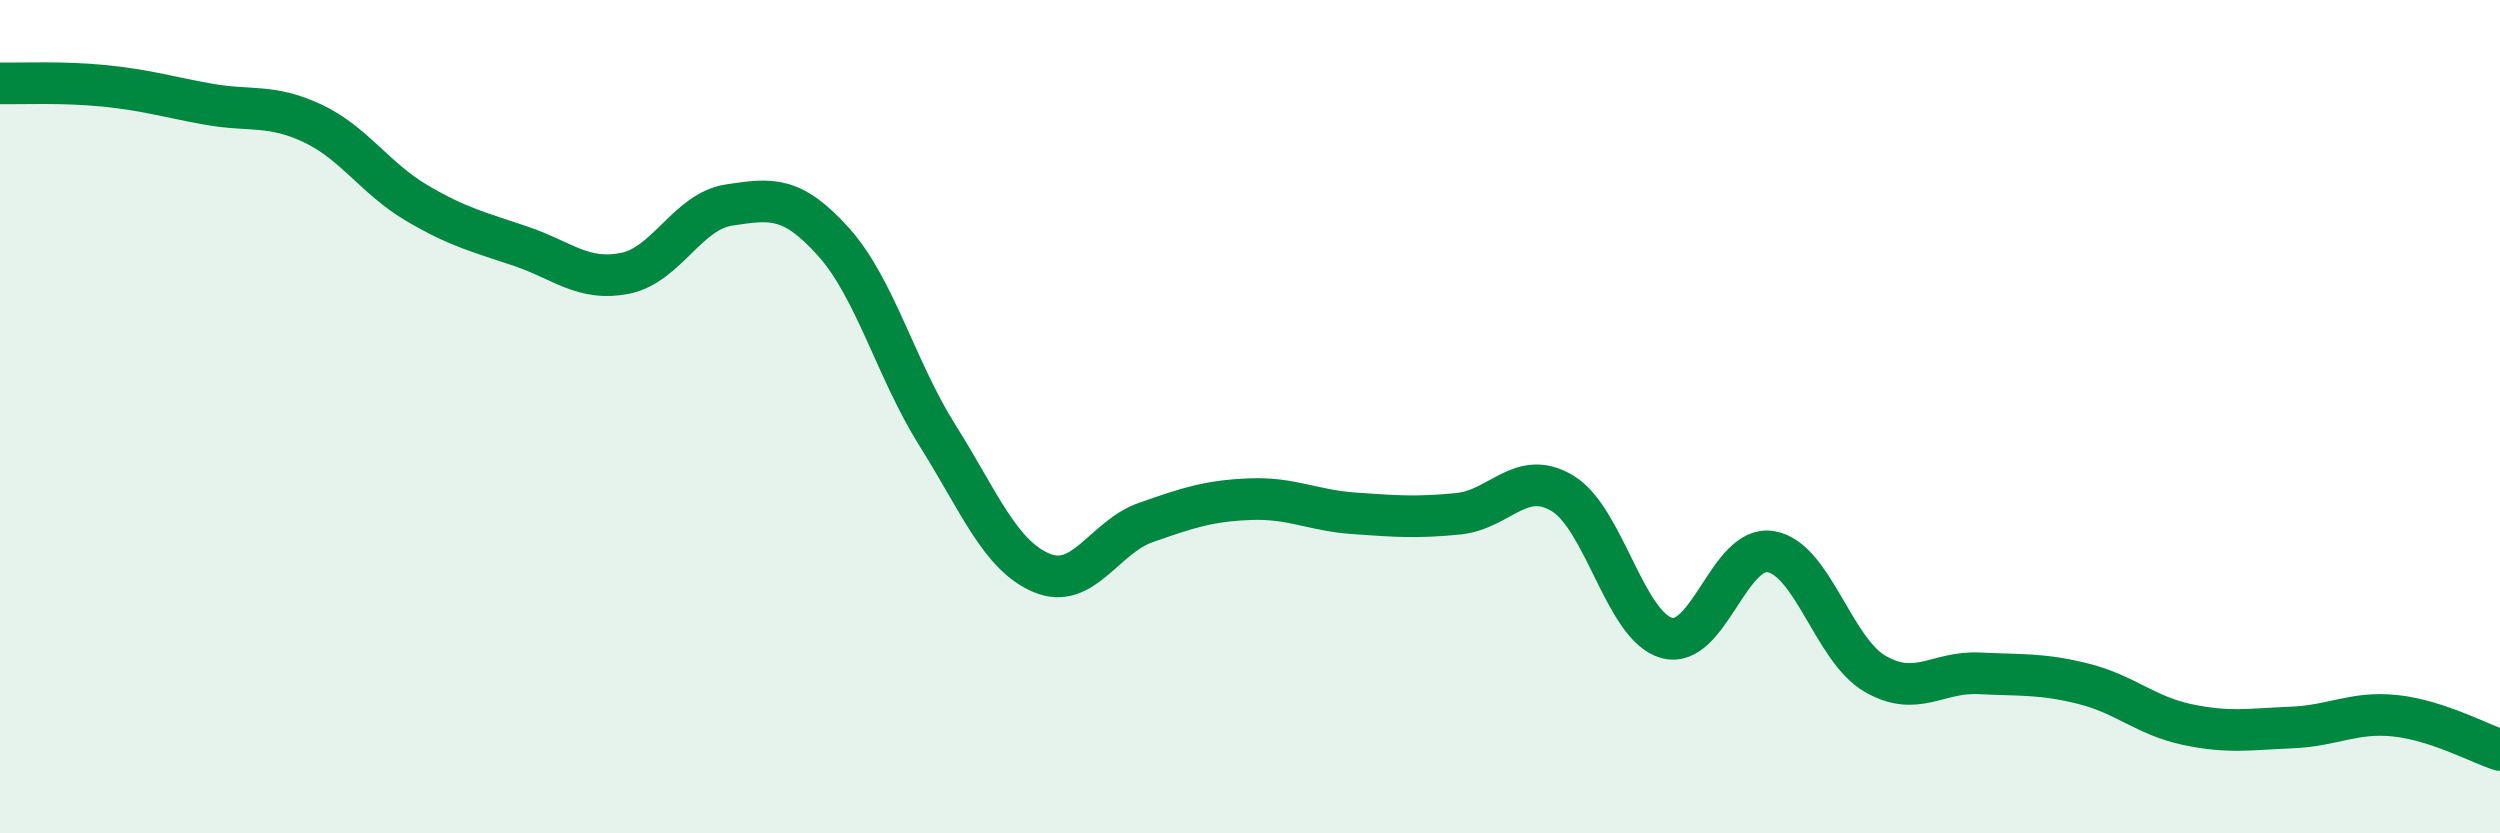
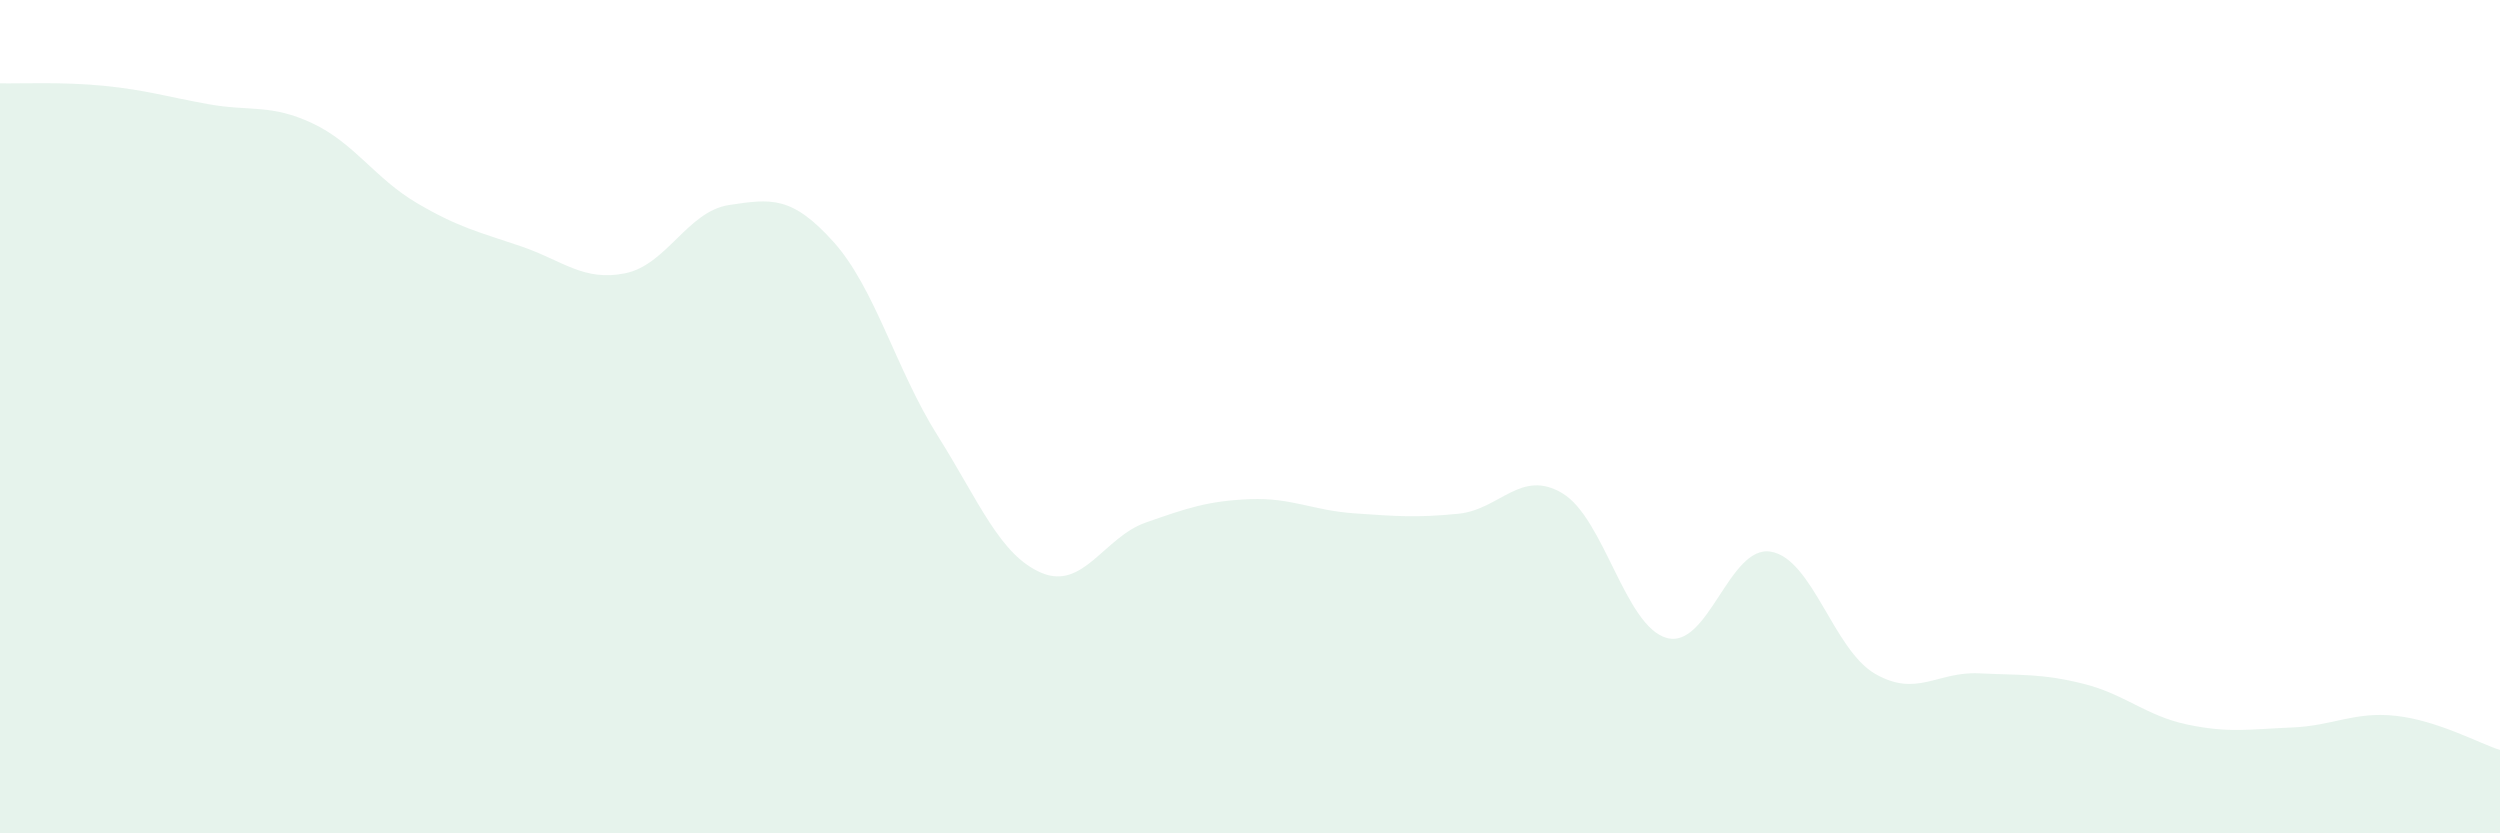
<svg xmlns="http://www.w3.org/2000/svg" width="60" height="20" viewBox="0 0 60 20">
  <path d="M 0,2 C 0.5,2.01 1.5,1.96 2.5,2.06 C 3.5,2.16 4,2.32 5,2.5 C 6,2.68 6.5,2.49 7.5,2.96 C 8.5,3.43 9,4.28 10,4.87 C 11,5.46 11.5,5.57 12.5,5.91 C 13.5,6.25 14,6.76 15,6.56 C 16,6.36 16.5,5.07 17.5,4.92 C 18.5,4.77 19,4.69 20,5.8 C 21,6.91 21.5,8.86 22.5,10.45 C 23.5,12.04 24,13.33 25,13.75 C 26,14.17 26.5,12.89 27.5,12.54 C 28.5,12.19 29,12.02 30,11.98 C 31,11.94 31.5,12.25 32.5,12.32 C 33.5,12.39 34,12.43 35,12.33 C 36,12.23 36.5,11.24 37.5,11.84 C 38.5,12.44 39,15.03 40,15.31 C 41,15.59 41.5,13.07 42.5,13.24 C 43.5,13.41 44,15.59 45,16.17 C 46,16.75 46.5,16.11 47.5,16.16 C 48.5,16.21 49,16.16 50,16.41 C 51,16.66 51.5,17.18 52.5,17.39 C 53.5,17.6 54,17.5 55,17.46 C 56,17.42 56.5,17.07 57.5,17.18 C 58.5,17.29 59.5,17.84 60,18L60 20L0 20Z" fill="#008740" opacity="0.1" stroke-linecap="round" stroke-linejoin="round" />
-   <path d="M 0,2 C 0.5,2.01 1.5,1.96 2.5,2.06 C 3.5,2.16 4,2.32 5,2.5 C 6,2.68 6.5,2.49 7.5,2.96 C 8.5,3.43 9,4.28 10,4.87 C 11,5.46 11.5,5.57 12.5,5.91 C 13.5,6.25 14,6.76 15,6.56 C 16,6.36 16.5,5.07 17.5,4.92 C 18.5,4.77 19,4.69 20,5.8 C 21,6.91 21.5,8.86 22.5,10.45 C 23.5,12.04 24,13.33 25,13.75 C 26,14.17 26.5,12.89 27.5,12.54 C 28.5,12.19 29,12.02 30,11.98 C 31,11.94 31.5,12.25 32.5,12.32 C 33.5,12.39 34,12.43 35,12.33 C 36,12.23 36.5,11.24 37.5,11.84 C 38.5,12.44 39,15.03 40,15.31 C 41,15.59 41.5,13.07 42.5,13.24 C 43.5,13.41 44,15.59 45,16.17 C 46,16.75 46.5,16.11 47.5,16.16 C 48.5,16.21 49,16.16 50,16.41 C 51,16.66 51.5,17.18 52.5,17.39 C 53.5,17.6 54,17.5 55,17.46 C 56,17.42 56.5,17.07 57.5,17.18 C 58.5,17.29 59.5,17.84 60,18" stroke="#008740" stroke-width="1" fill="none" stroke-linecap="round" stroke-linejoin="round" />
</svg>